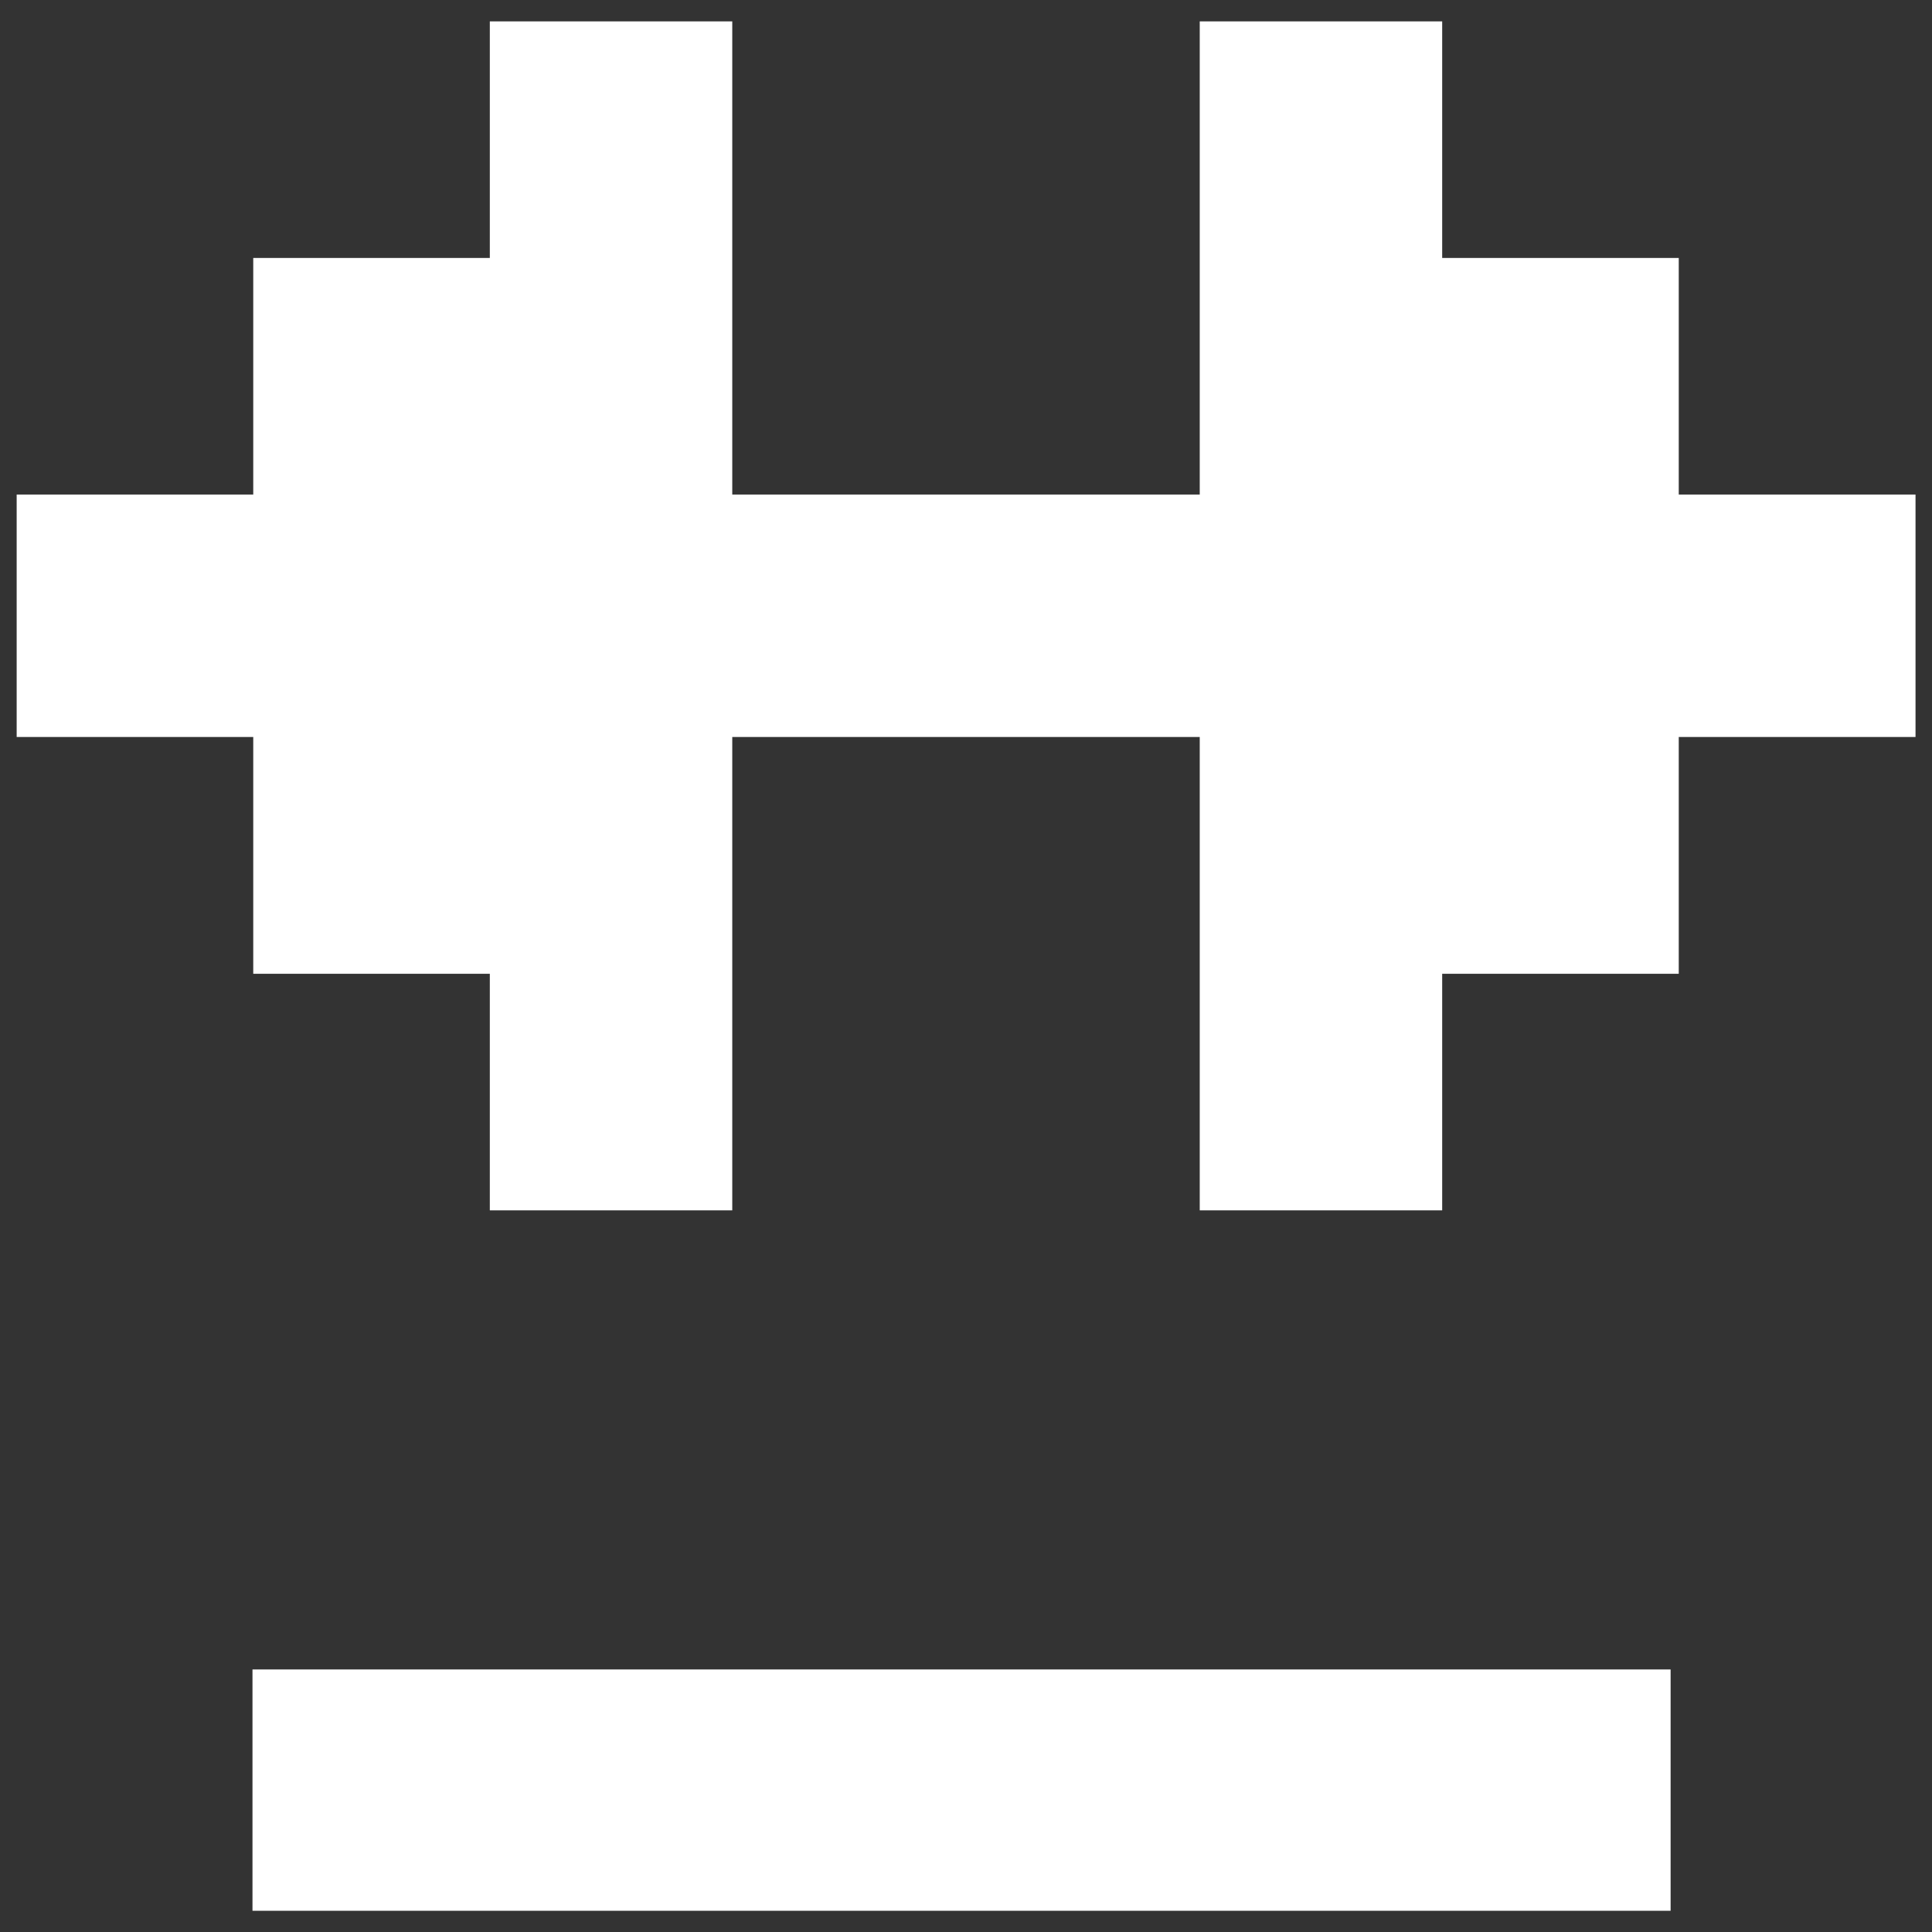
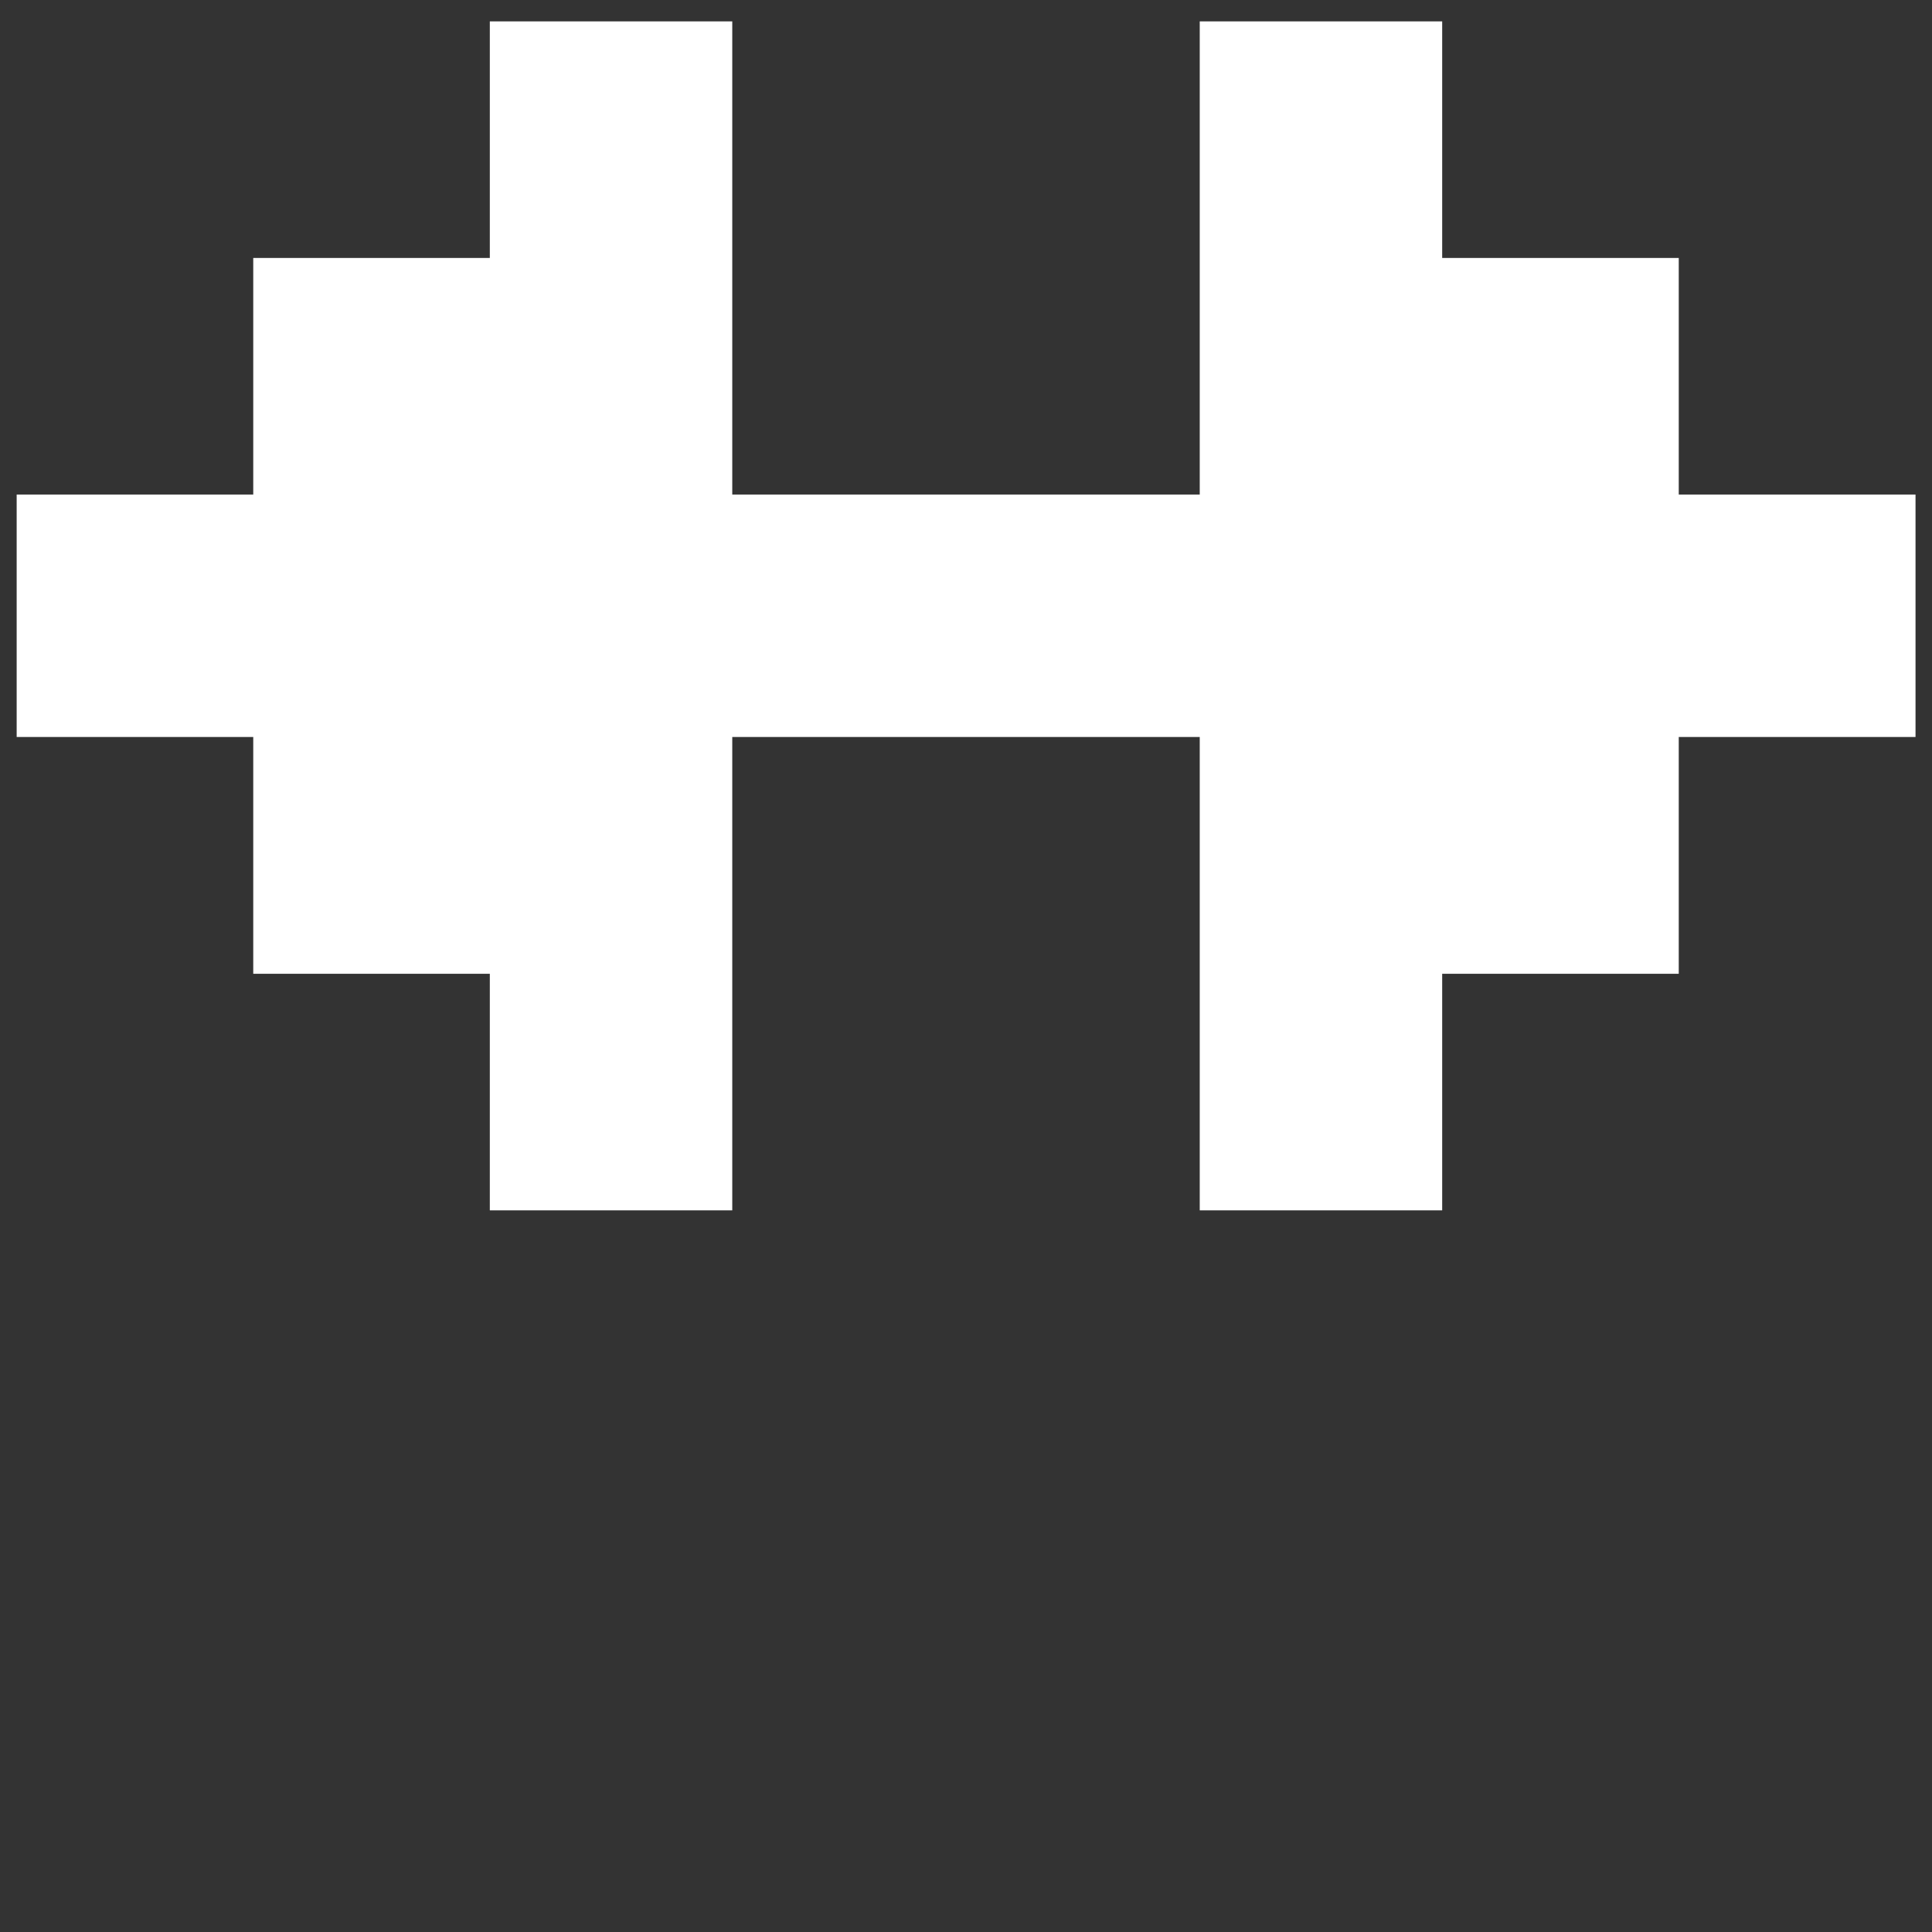
<svg xmlns="http://www.w3.org/2000/svg" id="Laag_1" data-name="Laag 1" viewBox="0 0 102 102">
  <rect x="0" y="0" width="102" height="102" fill="#333333" stroke="none" />
  <defs>
    <style>.cls-1{fill:none;}.cls-2{clip-path:url(#clip-path);}.cls-3{fill:#fff;}</style>
    <clipPath id="clip-path">
      <rect class="cls-1" x="0.88" y="1.13" width="100.25" height="99.75" />
    </clipPath>
  </defs>
  <g class="cls-2">
-     <polygon class="cls-3" points="75.46 88.14 63.35 88.14 63.04 88.14 50.92 88.14 50.61 88.14 38.5 88.14 38.18 88.14 26.07 88.14 25.76 88.14 13.33 88.14 13.33 100.88 25.76 100.88 26.07 100.88 38.18 100.88 38.5 100.88 50.61 100.88 50.92 100.88 63.04 100.88 63.35 100.88 75.46 100.88 75.77 100.88 88.2 100.88 88.2 88.14 75.77 88.14 75.46 88.14 75.46 88.14" />
    <polygon class="cls-3" points="88.63 26.11 88.63 13.62 76.14 13.62 76.14 1.13 63.34 1.13 63.34 13.62 63.34 13.93 63.34 26.11 51.16 26.11 50.84 26.11 38.66 26.11 38.66 13.93 38.66 13.62 38.66 1.13 25.86 1.13 25.86 13.62 13.37 13.62 13.37 26.11 0.88 26.11 0.88 38.91 13.37 38.91 13.37 51.41 25.86 51.41 25.86 63.9 38.66 63.9 38.66 51.41 38.66 51.09 38.66 38.91 50.84 38.91 51.16 38.91 63.34 38.91 63.34 51.09 63.34 51.41 63.34 63.9 76.14 63.9 76.14 51.41 88.63 51.41 88.63 38.91 101.13 38.91 101.13 26.11 88.63 26.11 88.63 26.11" />
  </g>
</svg>